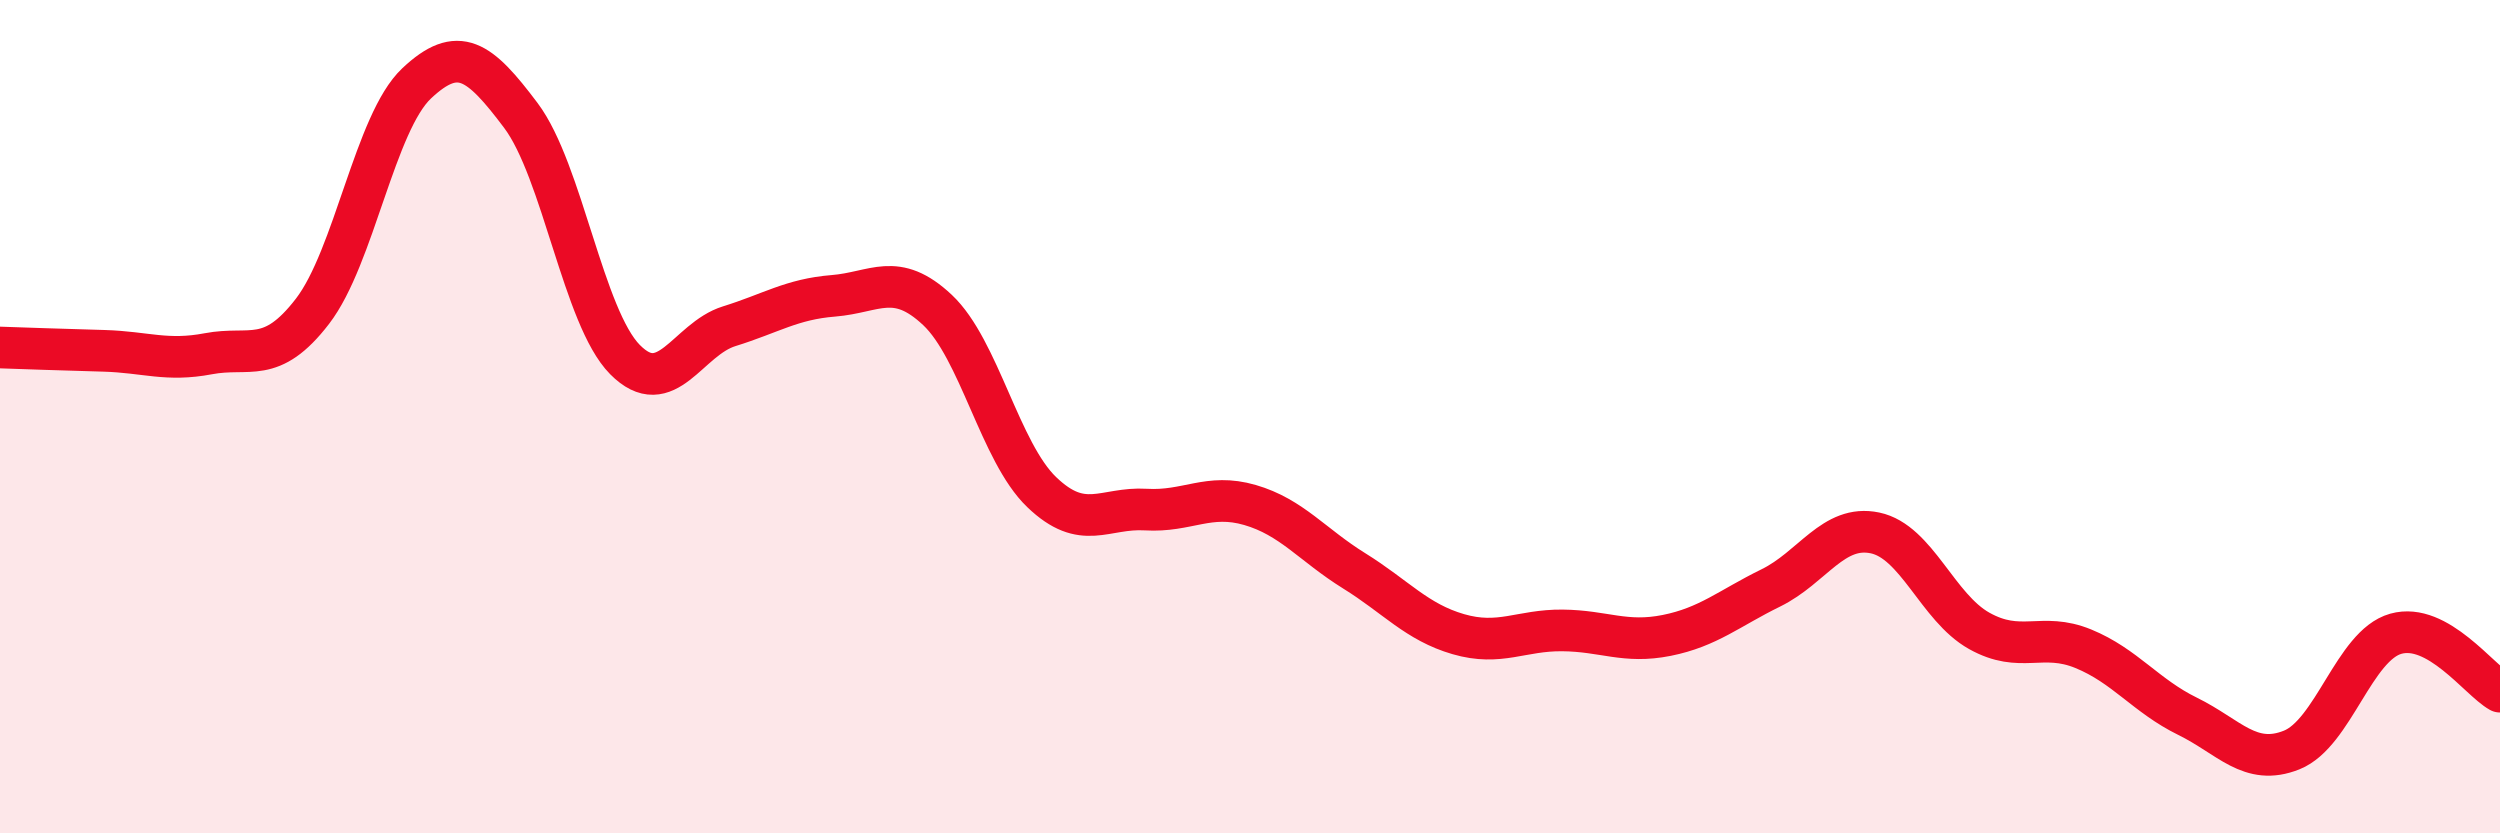
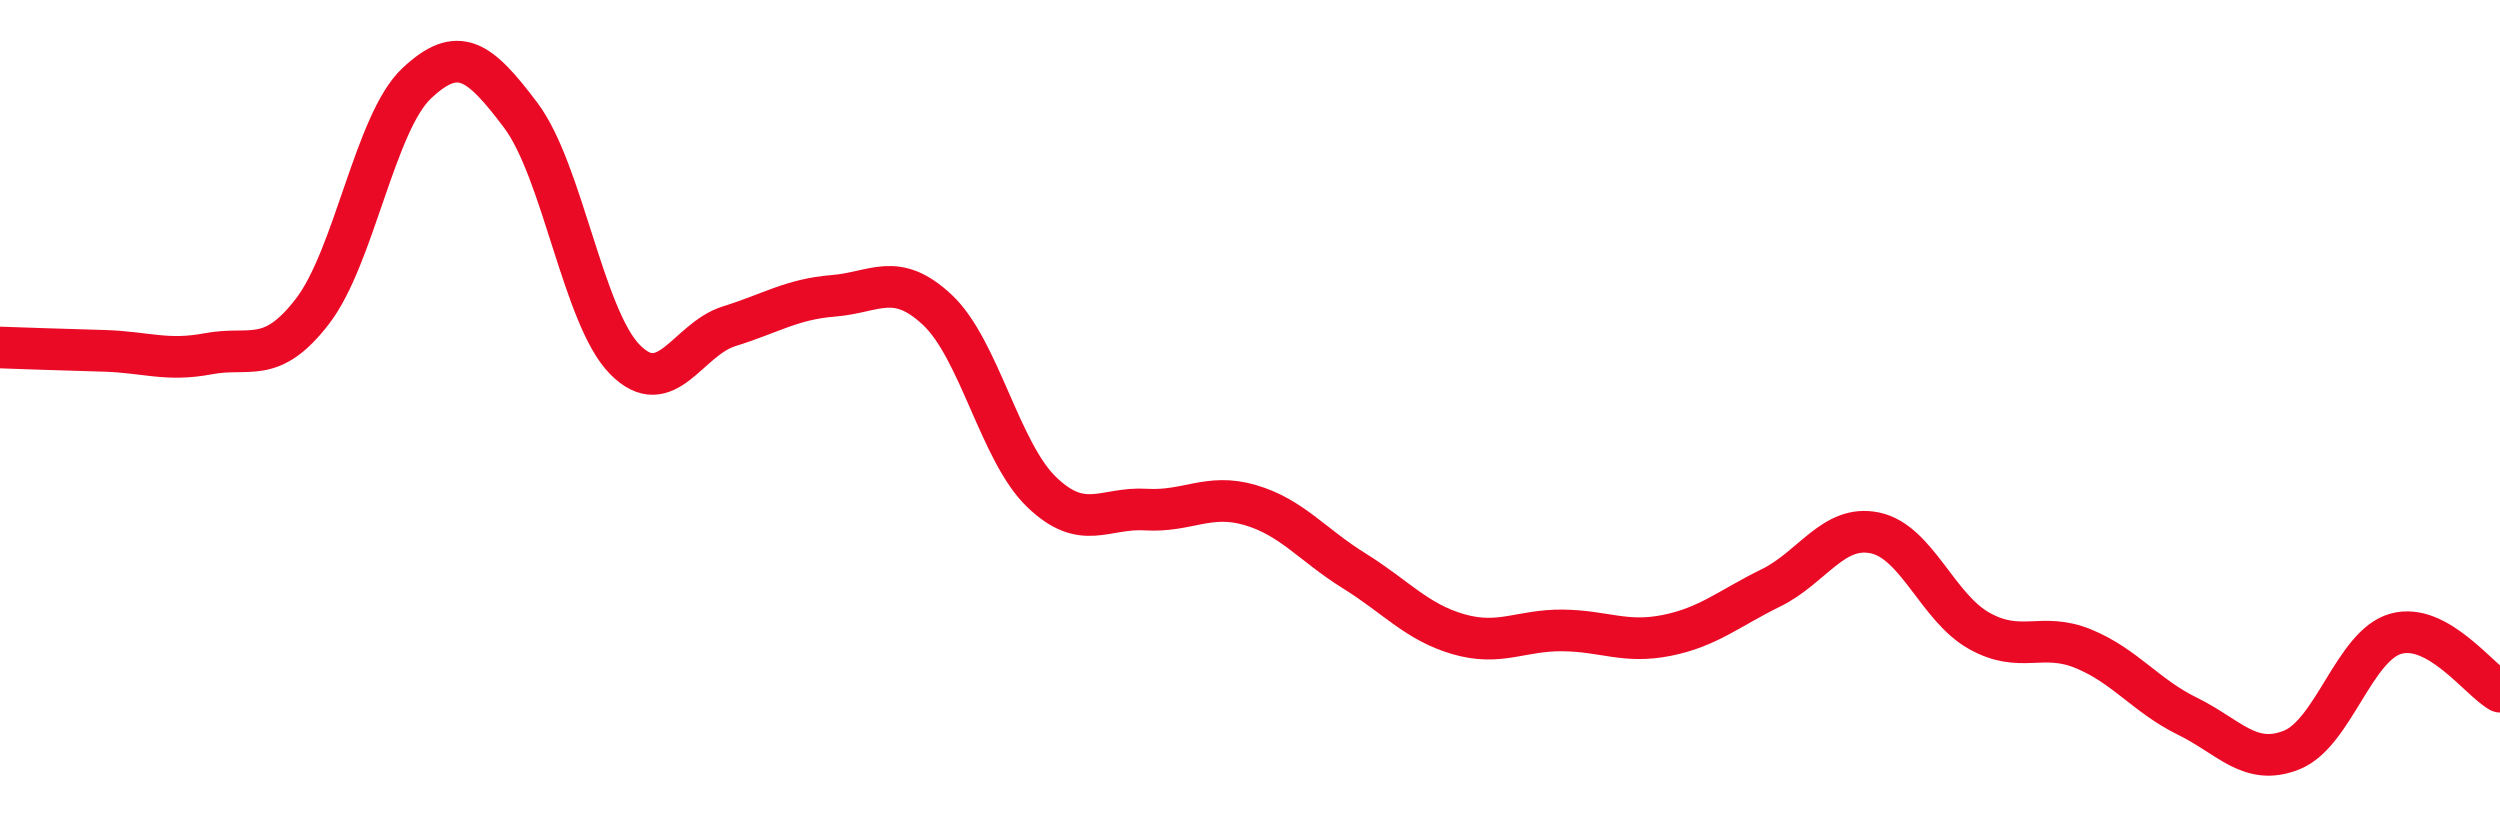
<svg xmlns="http://www.w3.org/2000/svg" width="60" height="20" viewBox="0 0 60 20">
-   <path d="M 0,8.34 C 0.5,8.36 1.5,8.39 2.5,8.42 C 3.5,8.45 4,8.68 5,8.49 C 6,8.3 6.5,8.77 7.5,7.47 C 8.5,6.17 9,2.94 10,2 C 11,1.06 11.5,1.44 12.5,2.77 C 13.5,4.1 14,7.62 15,8.63 C 16,9.64 16.5,8.14 17.5,7.83 C 18.5,7.52 19,7.18 20,7.1 C 21,7.02 21.5,6.5 22.5,7.44 C 23.5,8.38 24,10.85 25,11.81 C 26,12.77 26.5,12.17 27.5,12.23 C 28.5,12.29 29,11.83 30,12.12 C 31,12.41 31.5,13.08 32.5,13.7 C 33.5,14.32 34,14.93 35,15.22 C 36,15.51 36.5,15.12 37.5,15.13 C 38.5,15.14 39,15.45 40,15.25 C 41,15.05 41.5,14.6 42.5,14.11 C 43.5,13.62 44,12.58 45,12.79 C 46,13 46.5,14.58 47.5,15.14 C 48.5,15.7 49,15.16 50,15.57 C 51,15.98 51.5,16.7 52.5,17.19 C 53.5,17.68 54,18.4 55,18 C 56,17.6 56.5,15.49 57.5,15.21 C 58.5,14.93 59.5,16.32 60,16.6L60 20L0 20Z" fill="#EB0A25" opacity="0.1" stroke-linecap="round" stroke-linejoin="round" />
  <path d="M 0,8.34 C 0.5,8.36 1.5,8.39 2.5,8.42 C 3.5,8.45 4,8.68 5,8.49 C 6,8.3 6.5,8.77 7.5,7.47 C 8.5,6.17 9,2.94 10,2 C 11,1.06 11.5,1.44 12.5,2.77 C 13.5,4.1 14,7.62 15,8.63 C 16,9.64 16.5,8.14 17.5,7.83 C 18.5,7.52 19,7.18 20,7.1 C 21,7.02 21.5,6.5 22.5,7.44 C 23.5,8.38 24,10.85 25,11.81 C 26,12.77 26.5,12.17 27.5,12.23 C 28.5,12.29 29,11.83 30,12.12 C 31,12.41 31.5,13.08 32.5,13.7 C 33.5,14.32 34,14.93 35,15.22 C 36,15.51 36.5,15.12 37.5,15.13 C 38.5,15.14 39,15.45 40,15.25 C 41,15.05 41.5,14.6 42.5,14.11 C 43.5,13.62 44,12.58 45,12.79 C 46,13 46.5,14.58 47.5,15.14 C 48.5,15.7 49,15.16 50,15.57 C 51,15.98 51.5,16.7 52.5,17.19 C 53.5,17.68 54,18.4 55,18 C 56,17.6 56.5,15.49 57.5,15.21 C 58.5,14.93 59.5,16.32 60,16.6" stroke="#EB0A25" stroke-width="1" fill="none" stroke-linecap="round" stroke-linejoin="round" />
</svg>